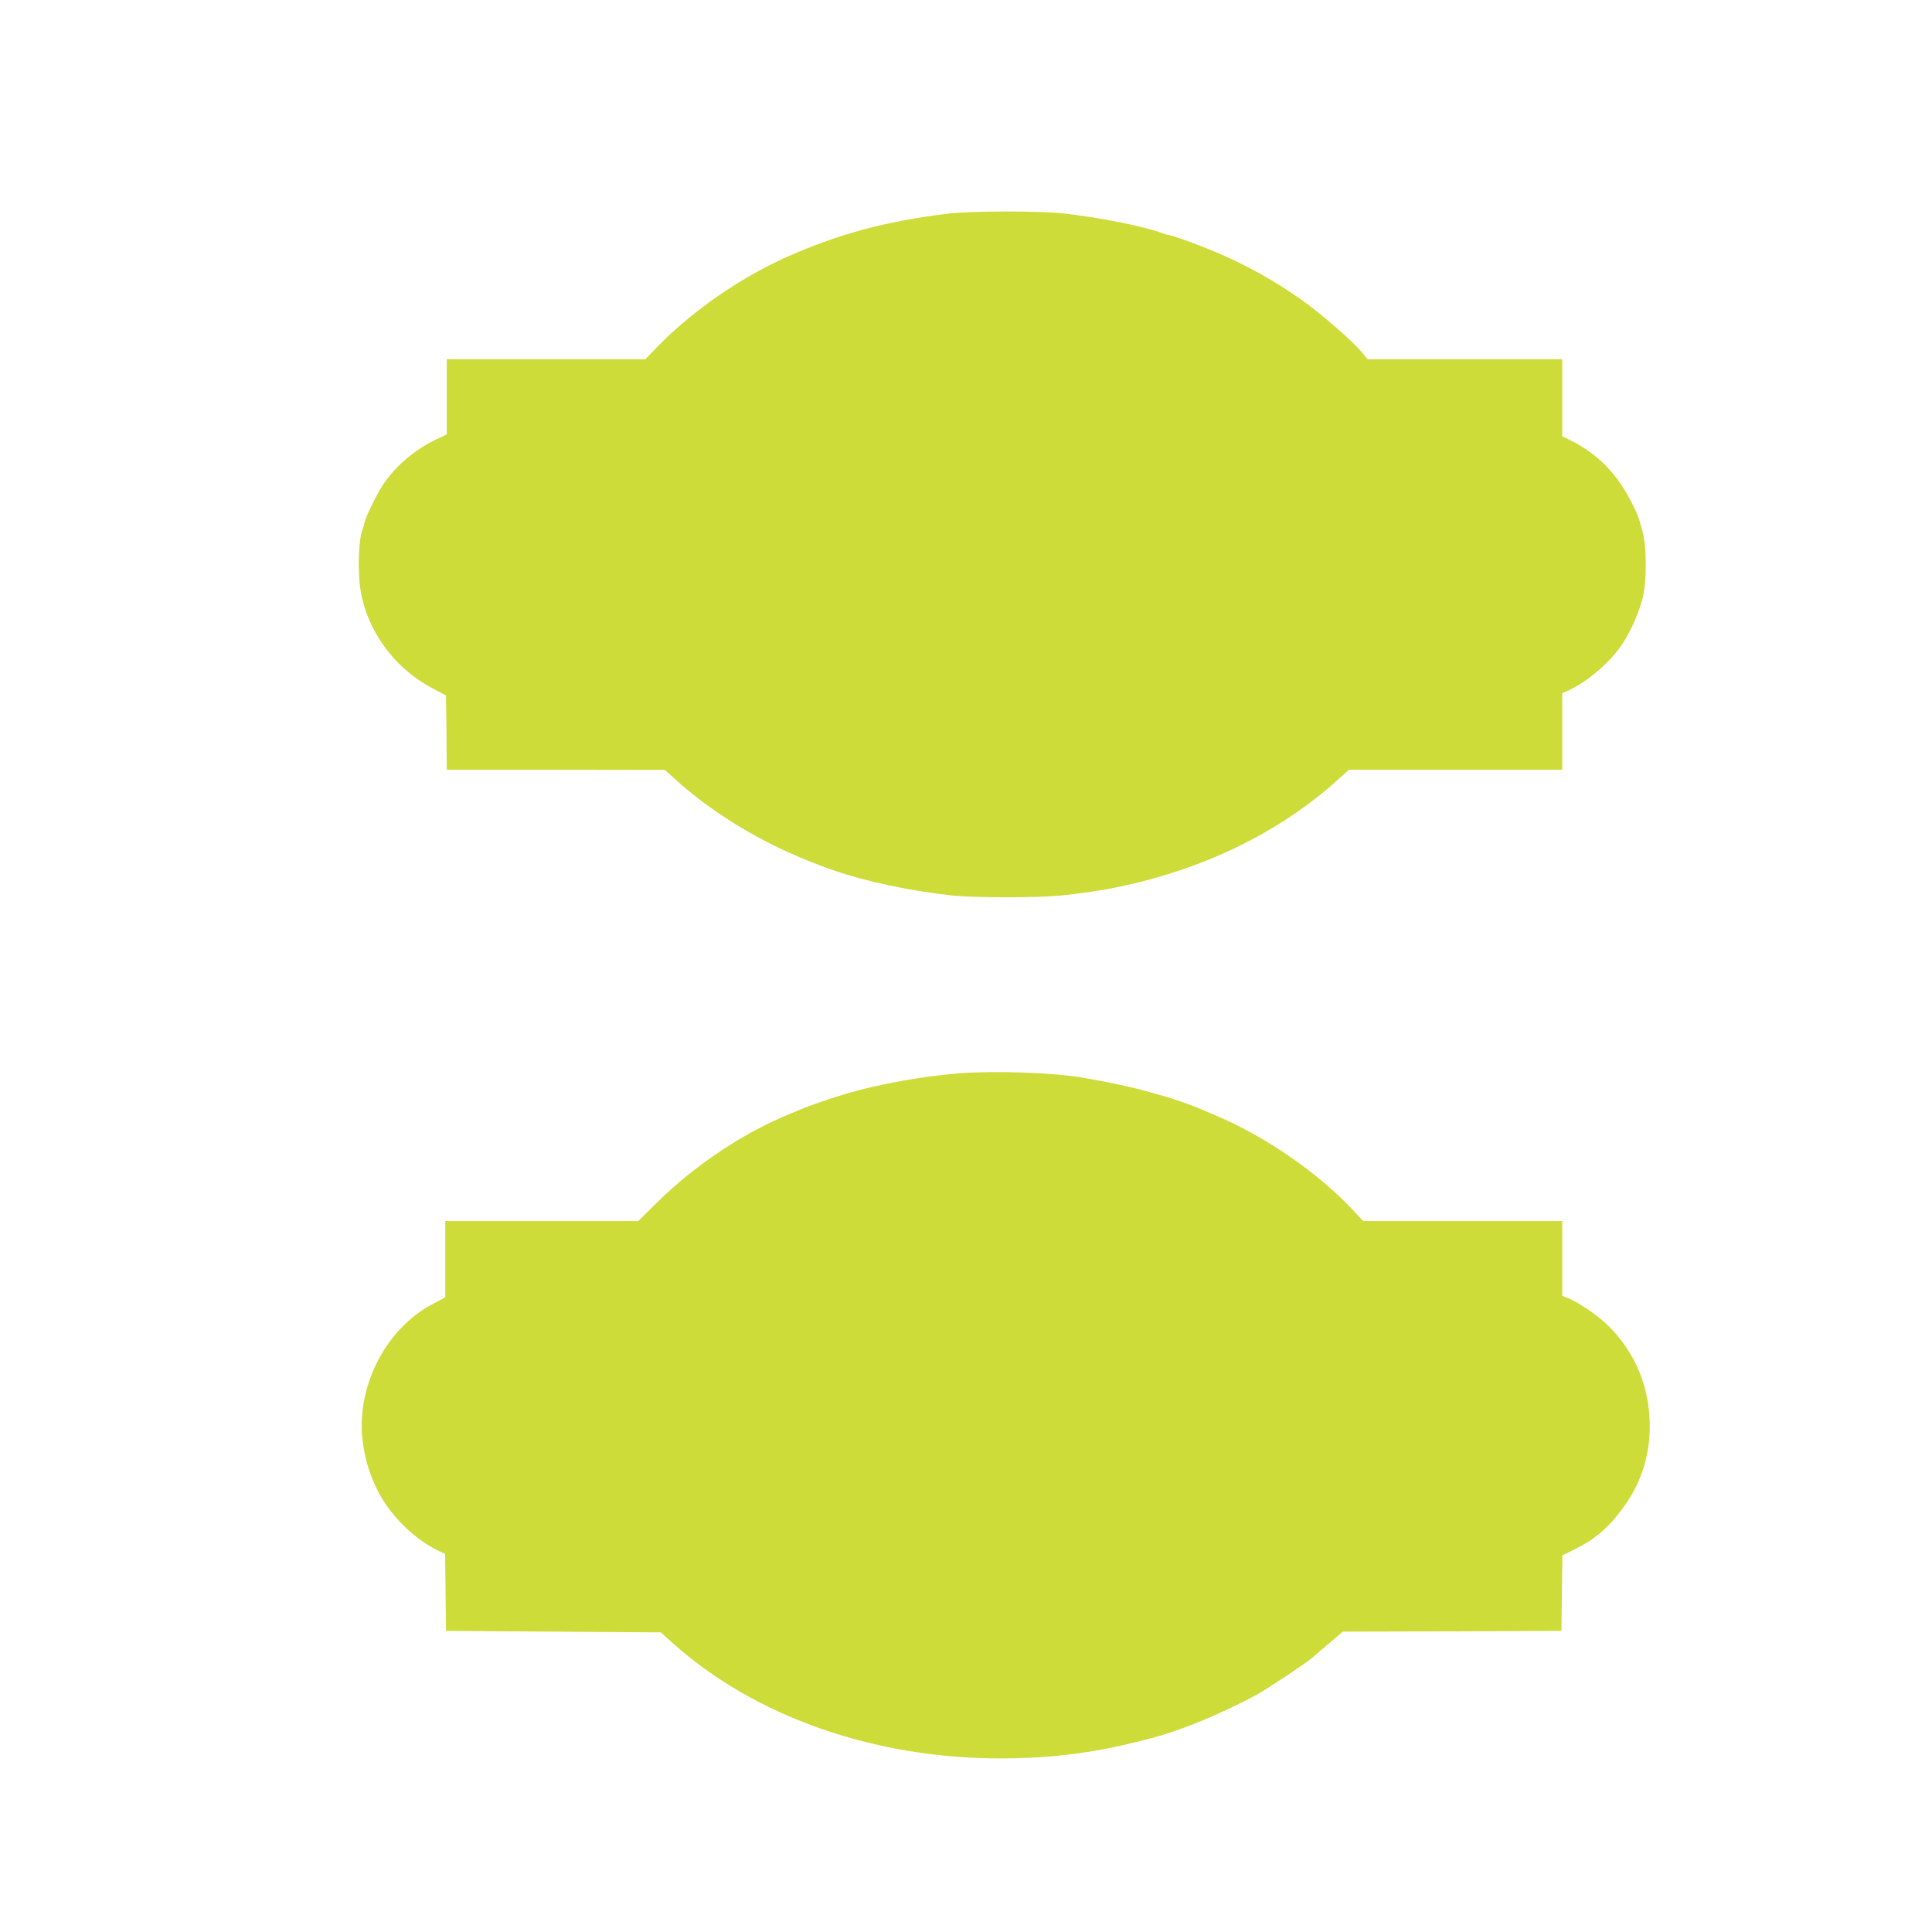
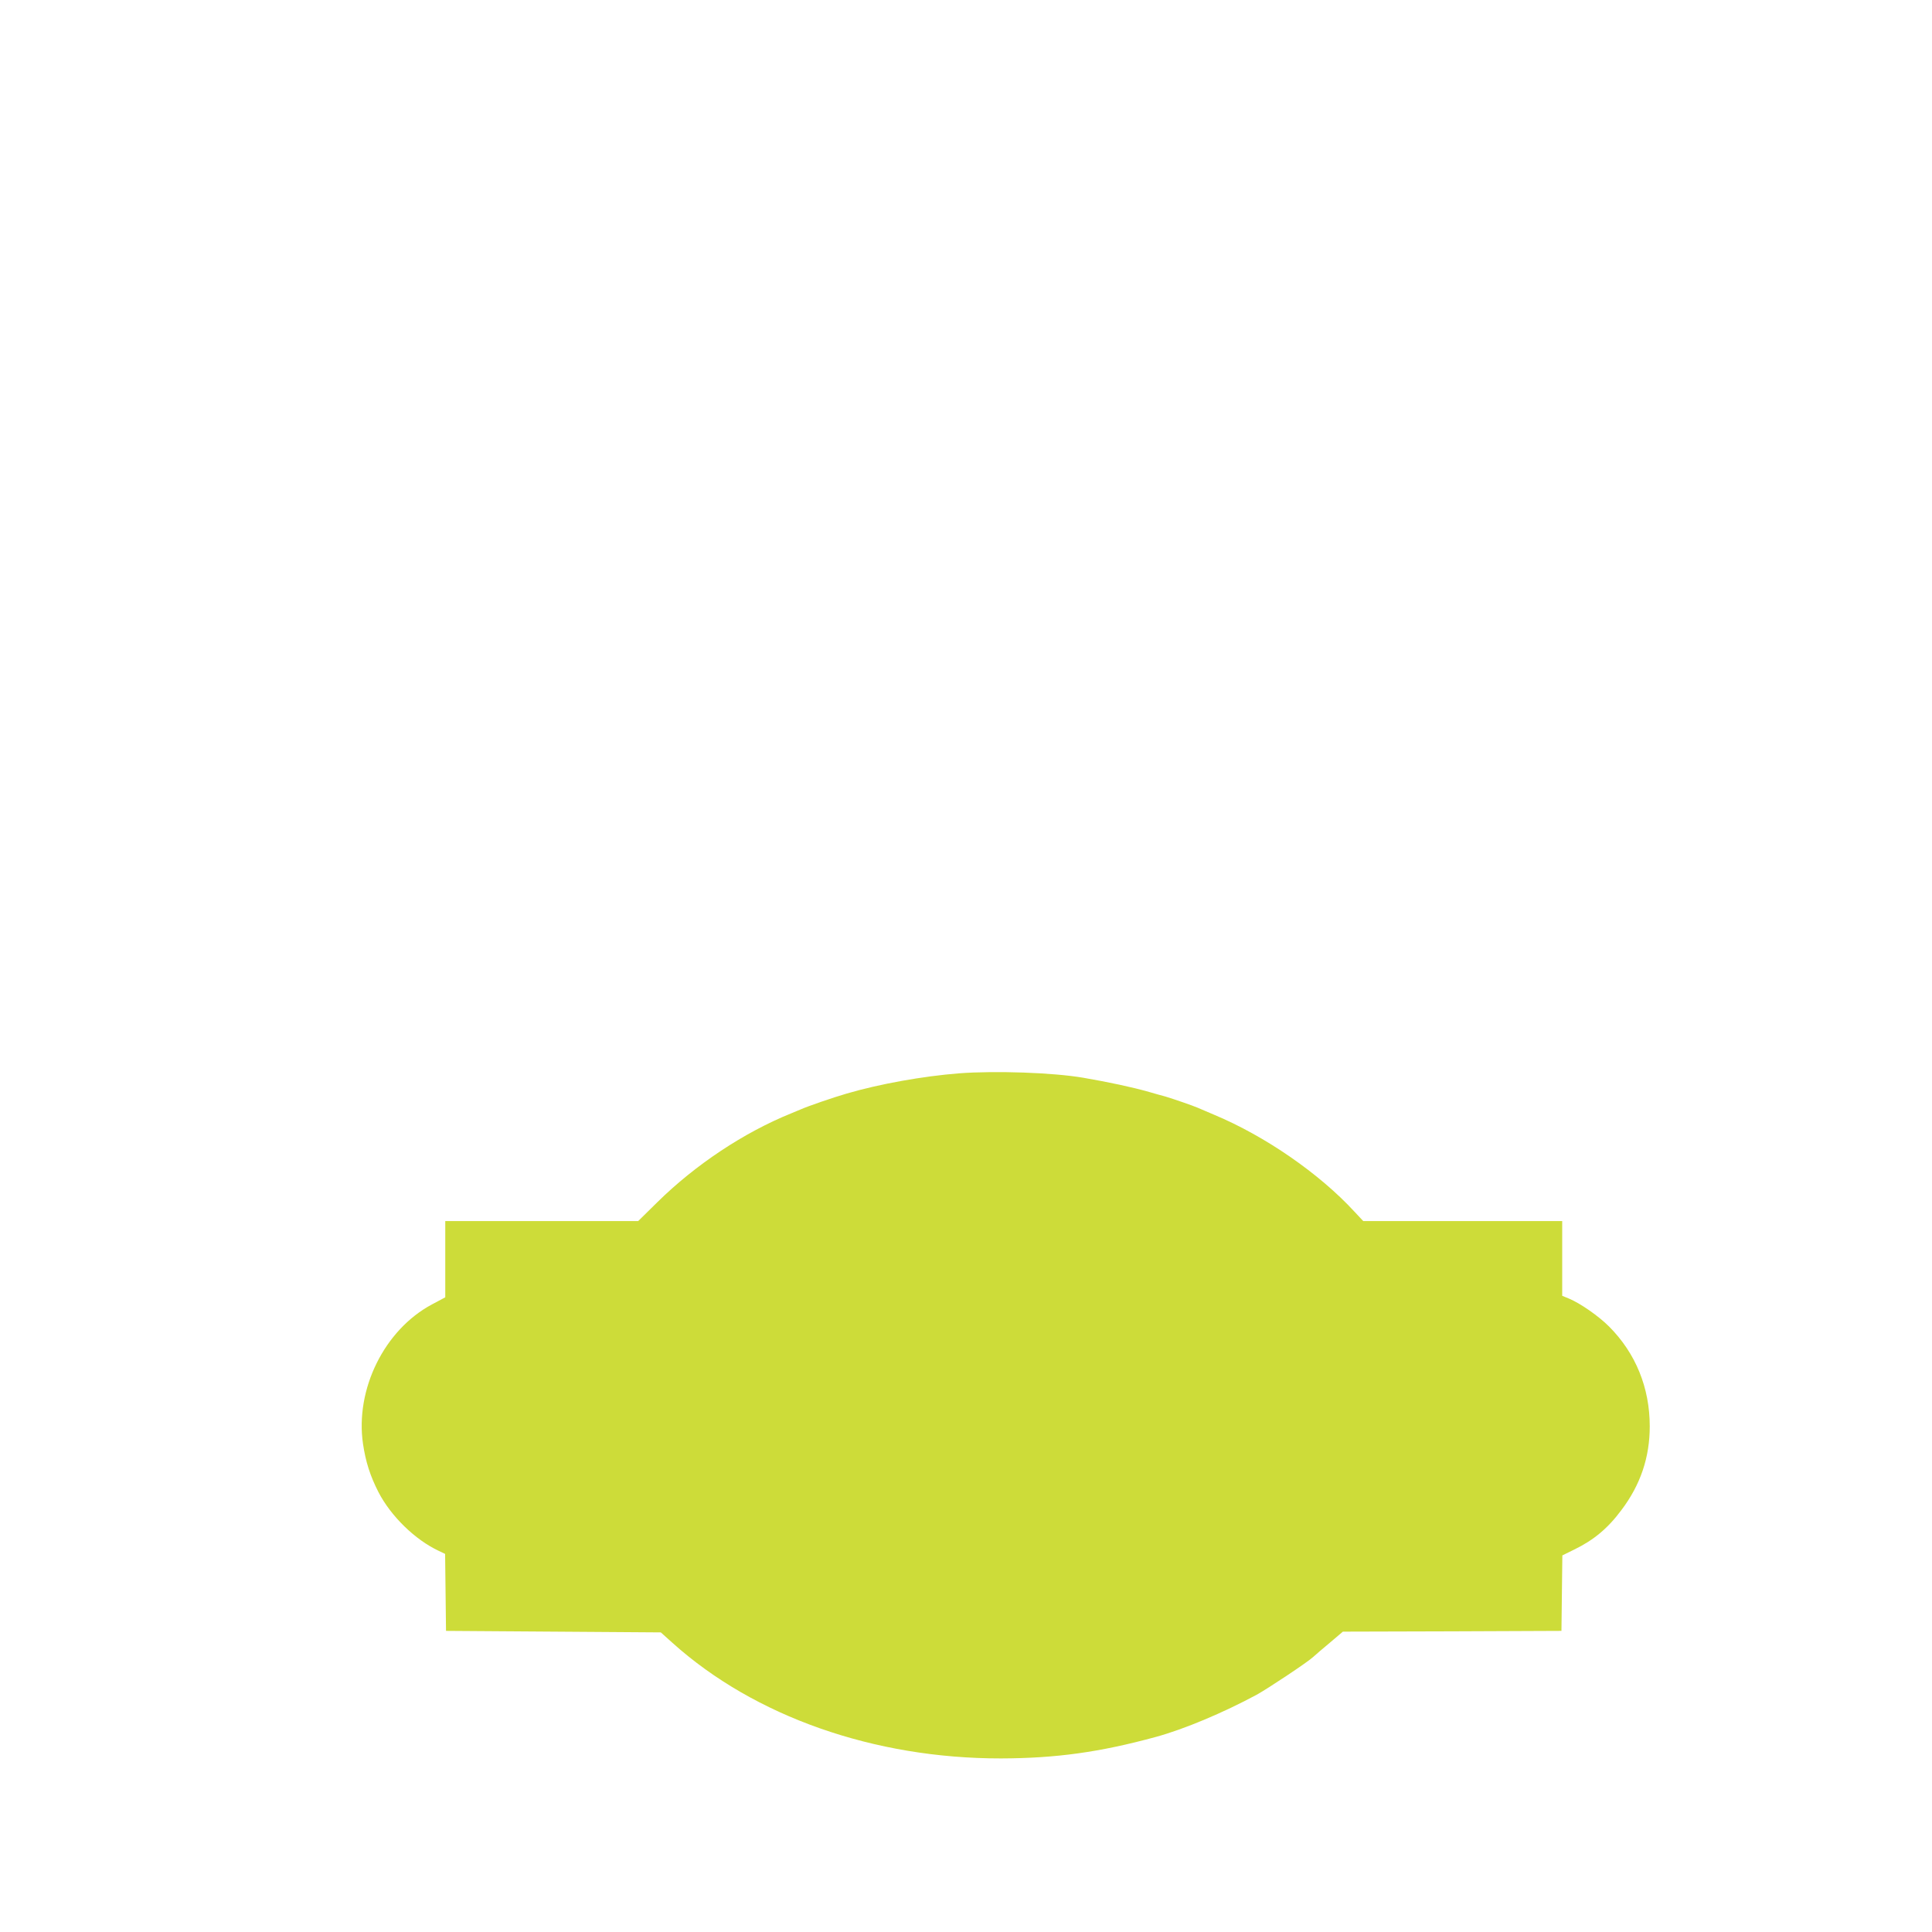
<svg xmlns="http://www.w3.org/2000/svg" version="1.0" width="1280pt" height="1280pt" viewBox="0 0 1280 1280" preserveAspectRatio="xMidYMid meet">
  <g transform="translate(0,1280) scale(0.1,-0.1)" fill="#cddc39" stroke="none">
-     <path d="M6275 11384 c-411 -51 -712 -132 -1059 -285 -311 -138 -634 -362 -865 -601 l-75 -78 -658 0 -658 0 0 -249 0 -249 -65 -31 c-144 -67 -275 -178 -359 -305 -42 -64 -115 -214 -122 -251 -2 -14 -9 -37 -15 -51 -20 -53 -28 -219 -17 -340 27 -291 214 -563 485 -705 l88 -47 3 -246 2 -246 723 0 722 -1 55 -50 c287 -262 651 -473 1062 -615 214 -74 496 -134 778 -166 149 -17 580 -17 740 0 141 15 286 37 375 57 33 8 74 16 90 20 17 3 73 17 125 32 471 128 895 353 1226 650 l81 73 707 0 706 0 0 253 0 254 42 19 c120 54 271 182 350 298 54 78 111 203 138 301 31 114 32 344 1 460 -12 44 -28 96 -37 115 -106 237 -238 382 -441 484 l-53 26 0 255 0 255 -644 0 -645 0 -43 51 c-60 72 -271 255 -387 337 -243 172 -483 295 -783 402 -60 21 -108 37 -108 34 0 -2 -17 3 -37 10 -117 45 -401 102 -648 131 -166 19 -622 18 -780 -1z" />
    <path d="M6355 5689 c-241 -19 -526 -70 -745 -134 -90 -26 -261 -85 -305 -105 -11 -4 -40 -17 -65 -27 -311 -126 -632 -339 -884 -587 l-128 -126 -639 0 -639 0 0 -252 0 -253 -88 -47 c-315 -168 -510 -562 -457 -924 18 -120 47 -211 102 -319 83 -161 244 -317 400 -390 l42 -20 3 -255 3 -255 712 -5 711 -5 78 -70 c542 -487 1335 -766 2176 -765 364 1 655 41 1028 143 186 51 443 159 666 279 71 39 338 216 374 250 14 13 64 56 111 95 l86 73 724 2 724 3 3 250 3 250 79 39 c128 62 222 140 312 261 127 168 188 350 188 555 0 256 -93 484 -269 661 -71 71 -191 154 -265 185 l-46 19 0 248 0 247 -659 0 -659 0 -59 63 c-232 252 -591 500 -928 641 -50 21 -99 42 -110 47 -32 14 -163 59 -213 74 -26 7 -74 20 -107 30 -116 33 -267 65 -440 95 -201 34 -579 47 -820 29z" />
  </g>
</svg>